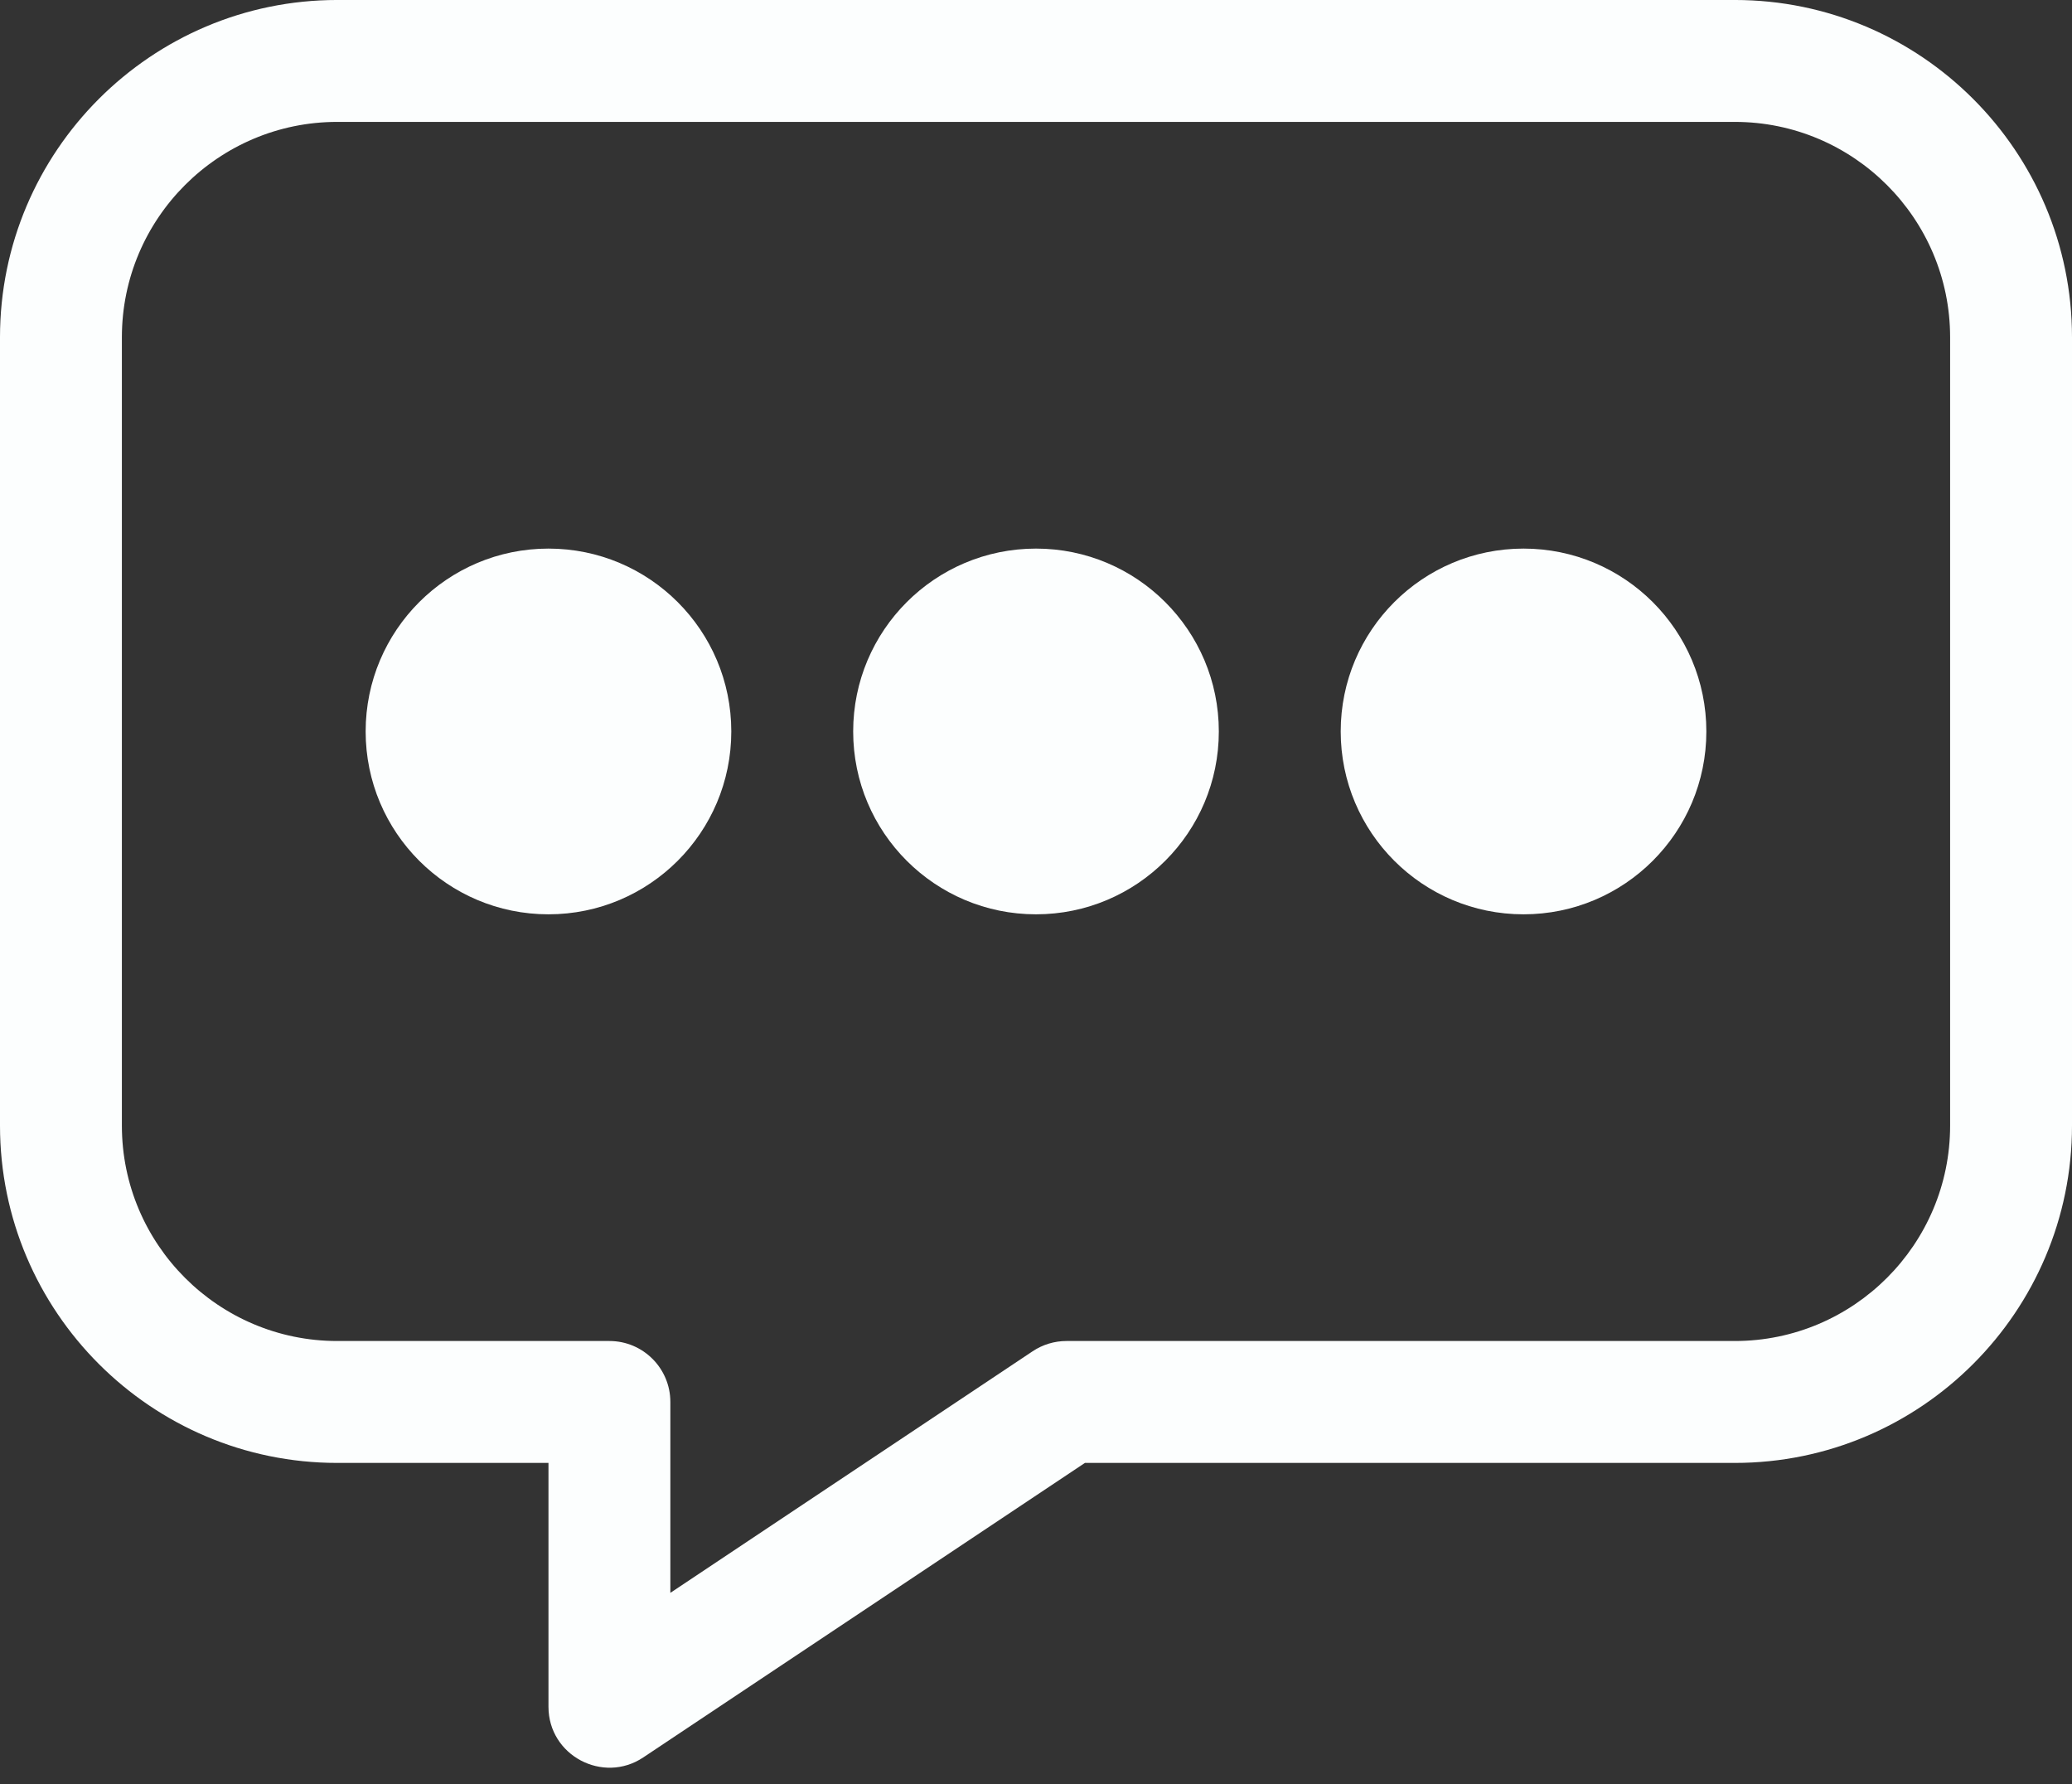
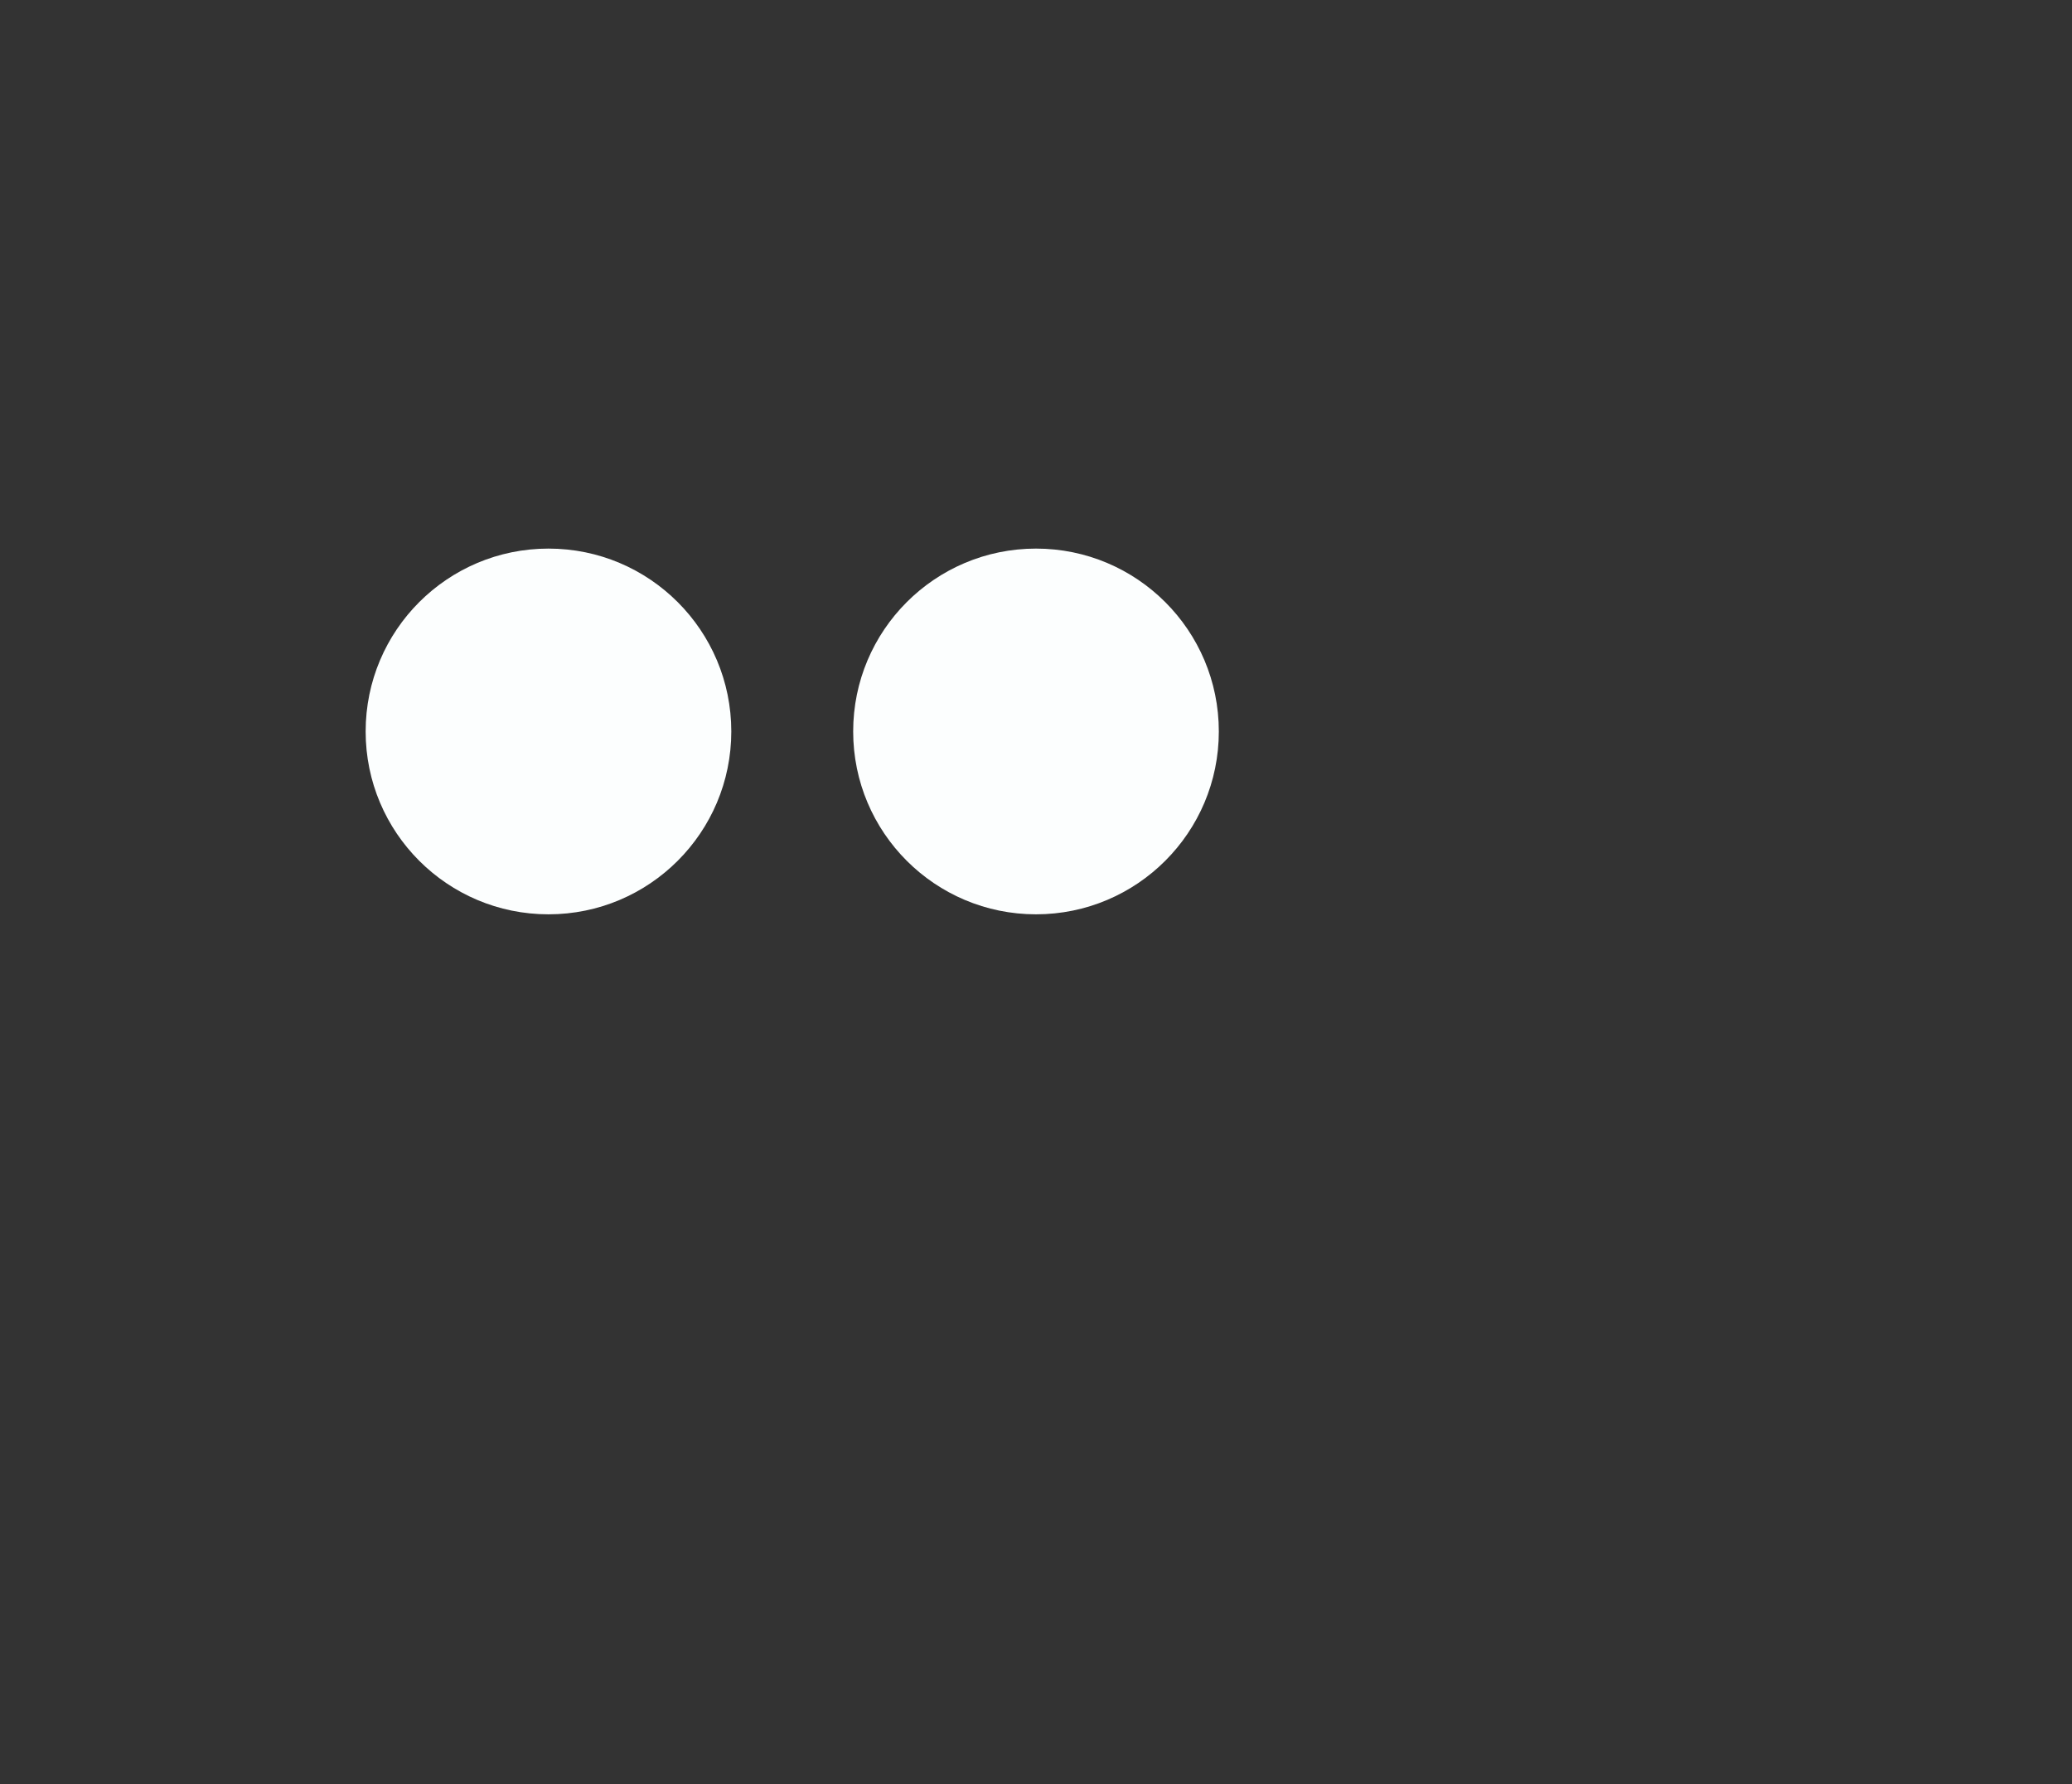
<svg xmlns="http://www.w3.org/2000/svg" fill="#fcfefe" height="439.1" preserveAspectRatio="xMidYMid meet" version="1" viewBox="1.0 38.5 510.0 439.1" width="510" zoomAndPan="magnify">
  <rect x="1.0" y="38.5" width="510.0" height="439.1" fill="#333333" stroke="none" />
  <g>
    <g id="change1_1">
      <circle cx="256" cy="218.497" r="45" />
-       <circle cx="376" cy="218.497" r="45" />
      <circle cx="136" cy="218.497" r="45" />
-       <path d="M428,38.497H84c-45.767,0-83,37.233-83,83v194c0,45.767,37.233,83,83,83h52v60c0,12.038,13.456,19.06,23.32,12.48 l108.722-72.48H428c45.767,0,83-37.233,83-83v-194C511,75.731,473.767,38.497,428,38.497z M481,315.497c0,29.225-23.775,53-53,53 H263.5c-2.961,0-5.856,0.877-8.32,2.52L166,430.47v-46.973c0-8.284-6.716-15-15-15H84c-29.225,0-53-23.775-53-53v-194 c0-29.225,23.775-53,53-53h344c29.225,0,53,23.775,53,53V315.497z" />
    </g>
  </g>
</svg>